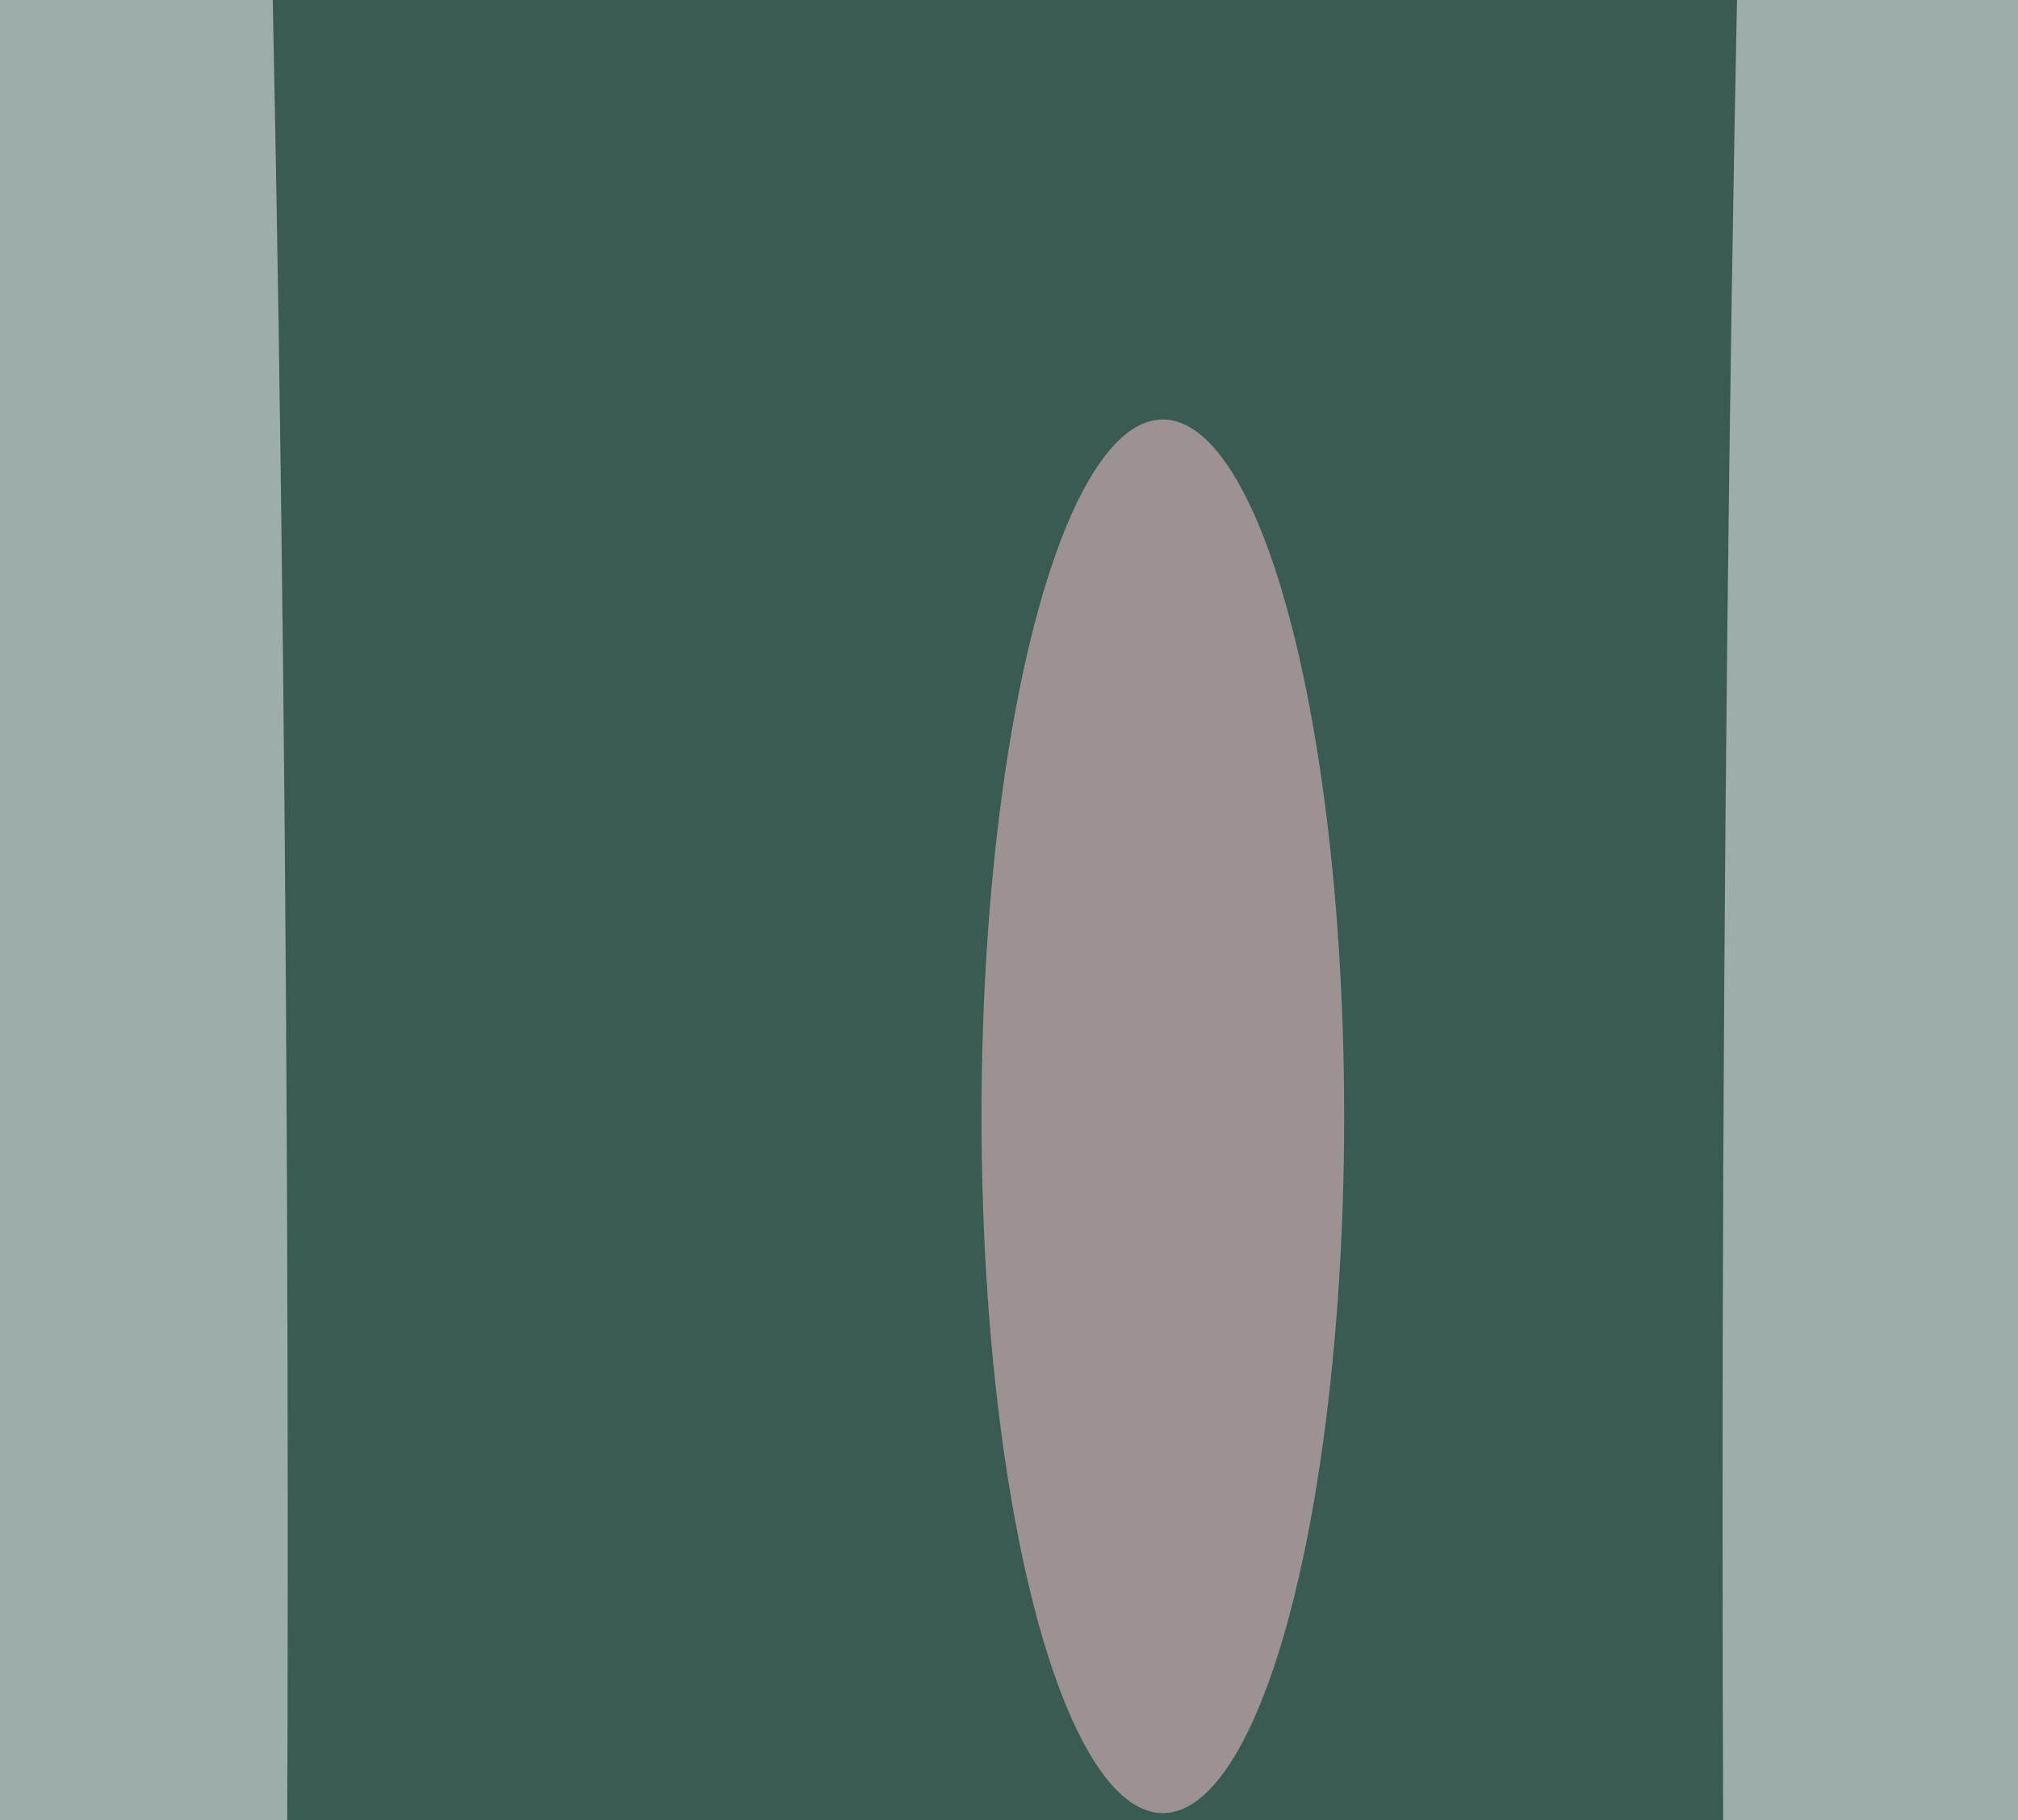
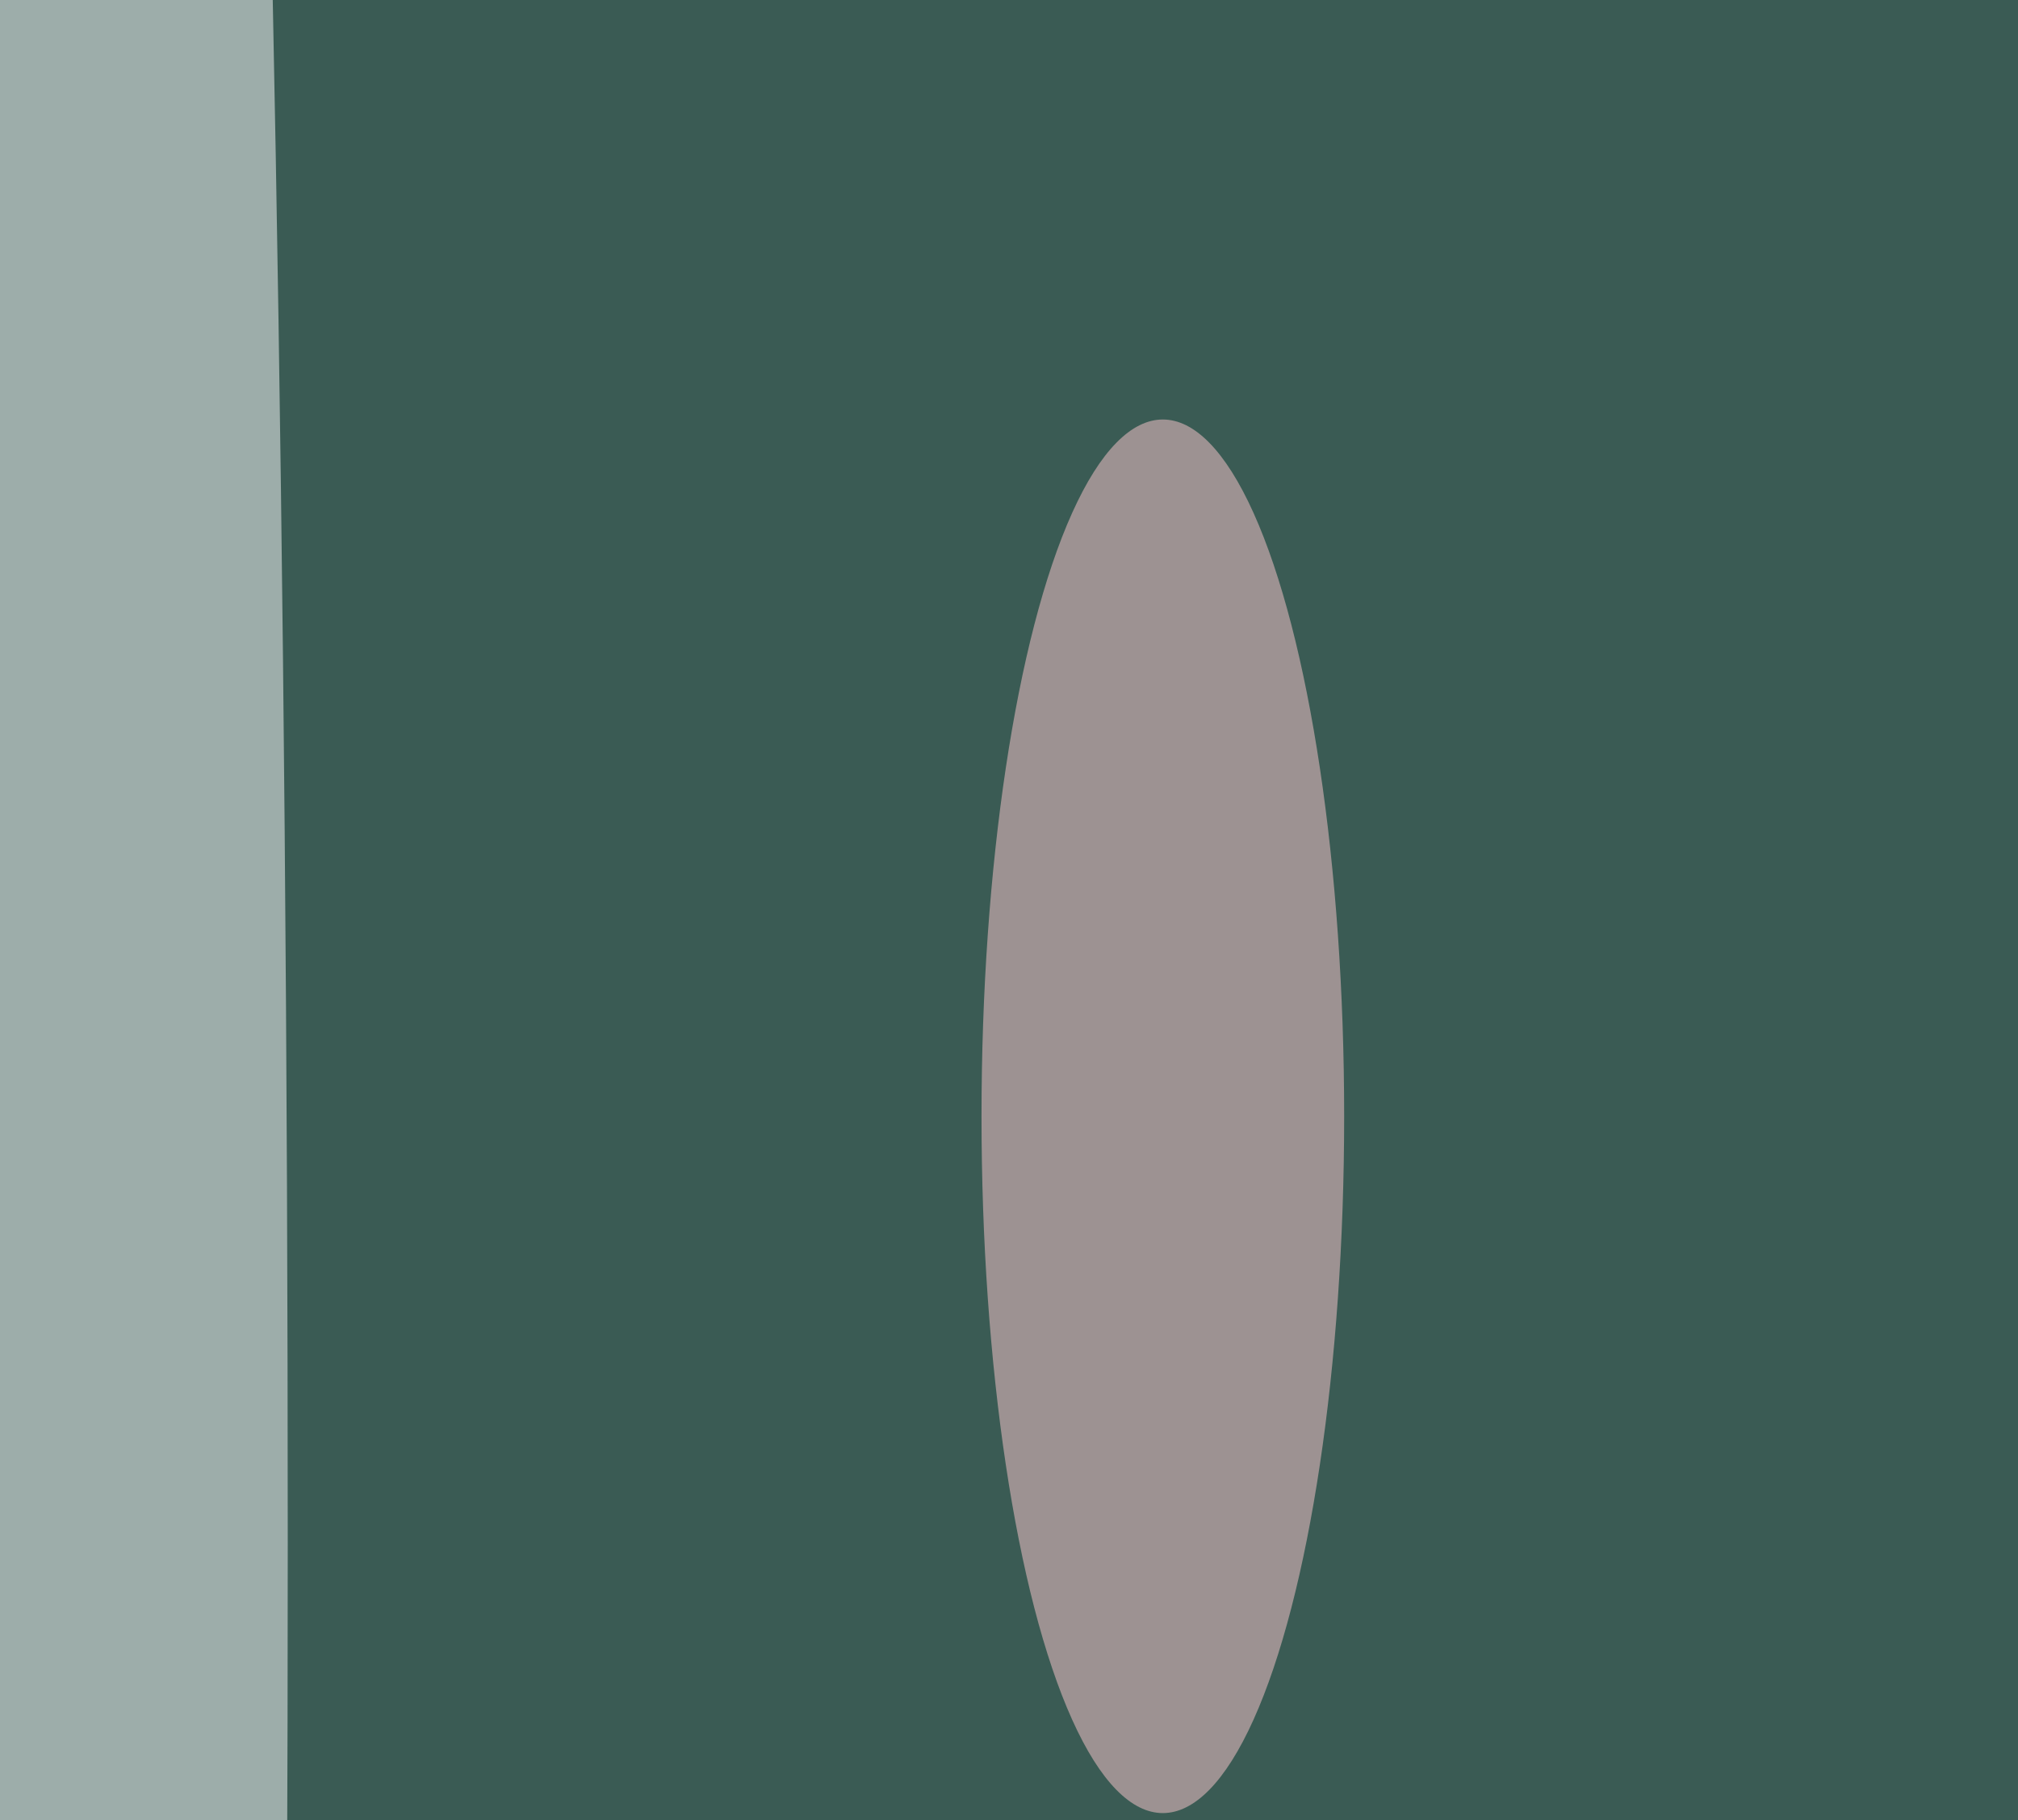
<svg xmlns="http://www.w3.org/2000/svg" version="1.1" viewBox="0 0 600 300" preserveAspectRatio="none" width="500" height="451">
  <filter id="b">
    <feGaussianBlur stdDeviation="60" />
  </filter>
  <rect width="100%" height="100%" fill="#3a5b54" />
  <g filter="url(#b)">
    <g transform="scale(2.344) translate(0.5 0.5)">
-       <ellipse fill="#ffffff" fill-opacity="0.502" cx="238" cy="106" rx="20" ry="255" />
      <ellipse fill="#ffffff" fill-opacity="0.502" cx="16" cy="108" rx="20" ry="255" />
      <ellipse fill="#ffc9d0" fill-opacity="0.502" cx="147" cy="78" rx="23" ry="49" />
    </g>
  </g>
</svg>